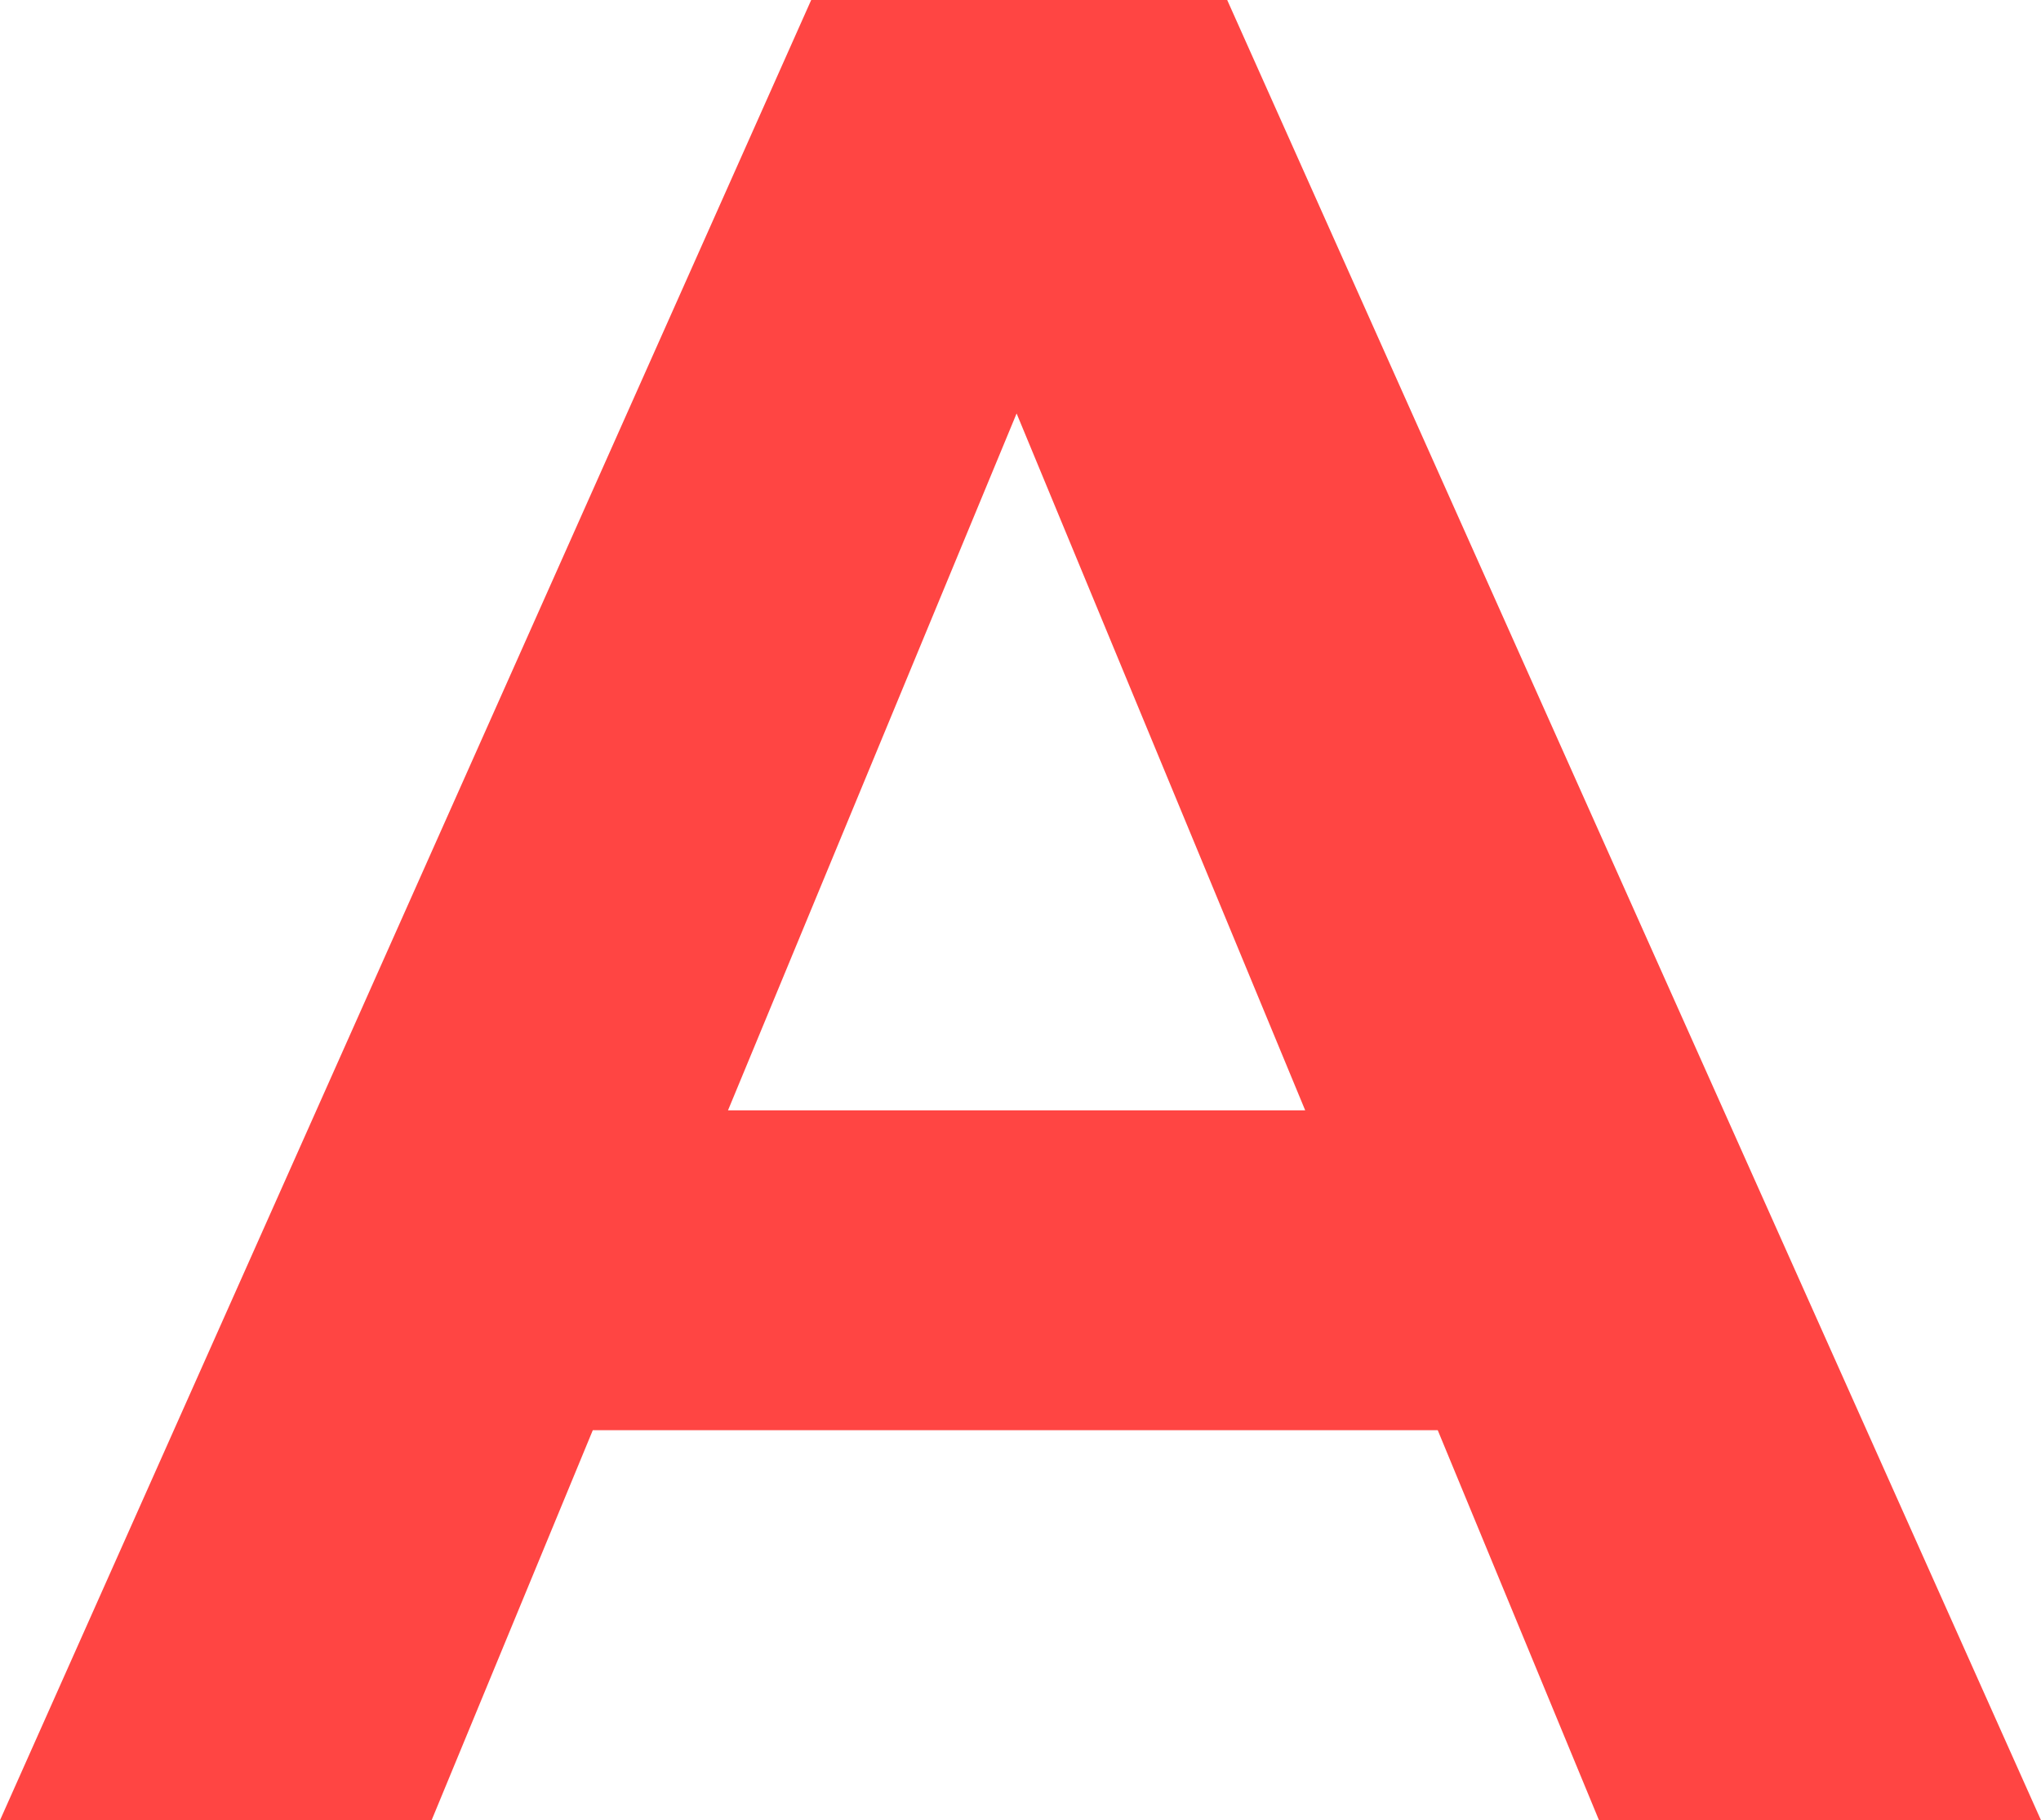
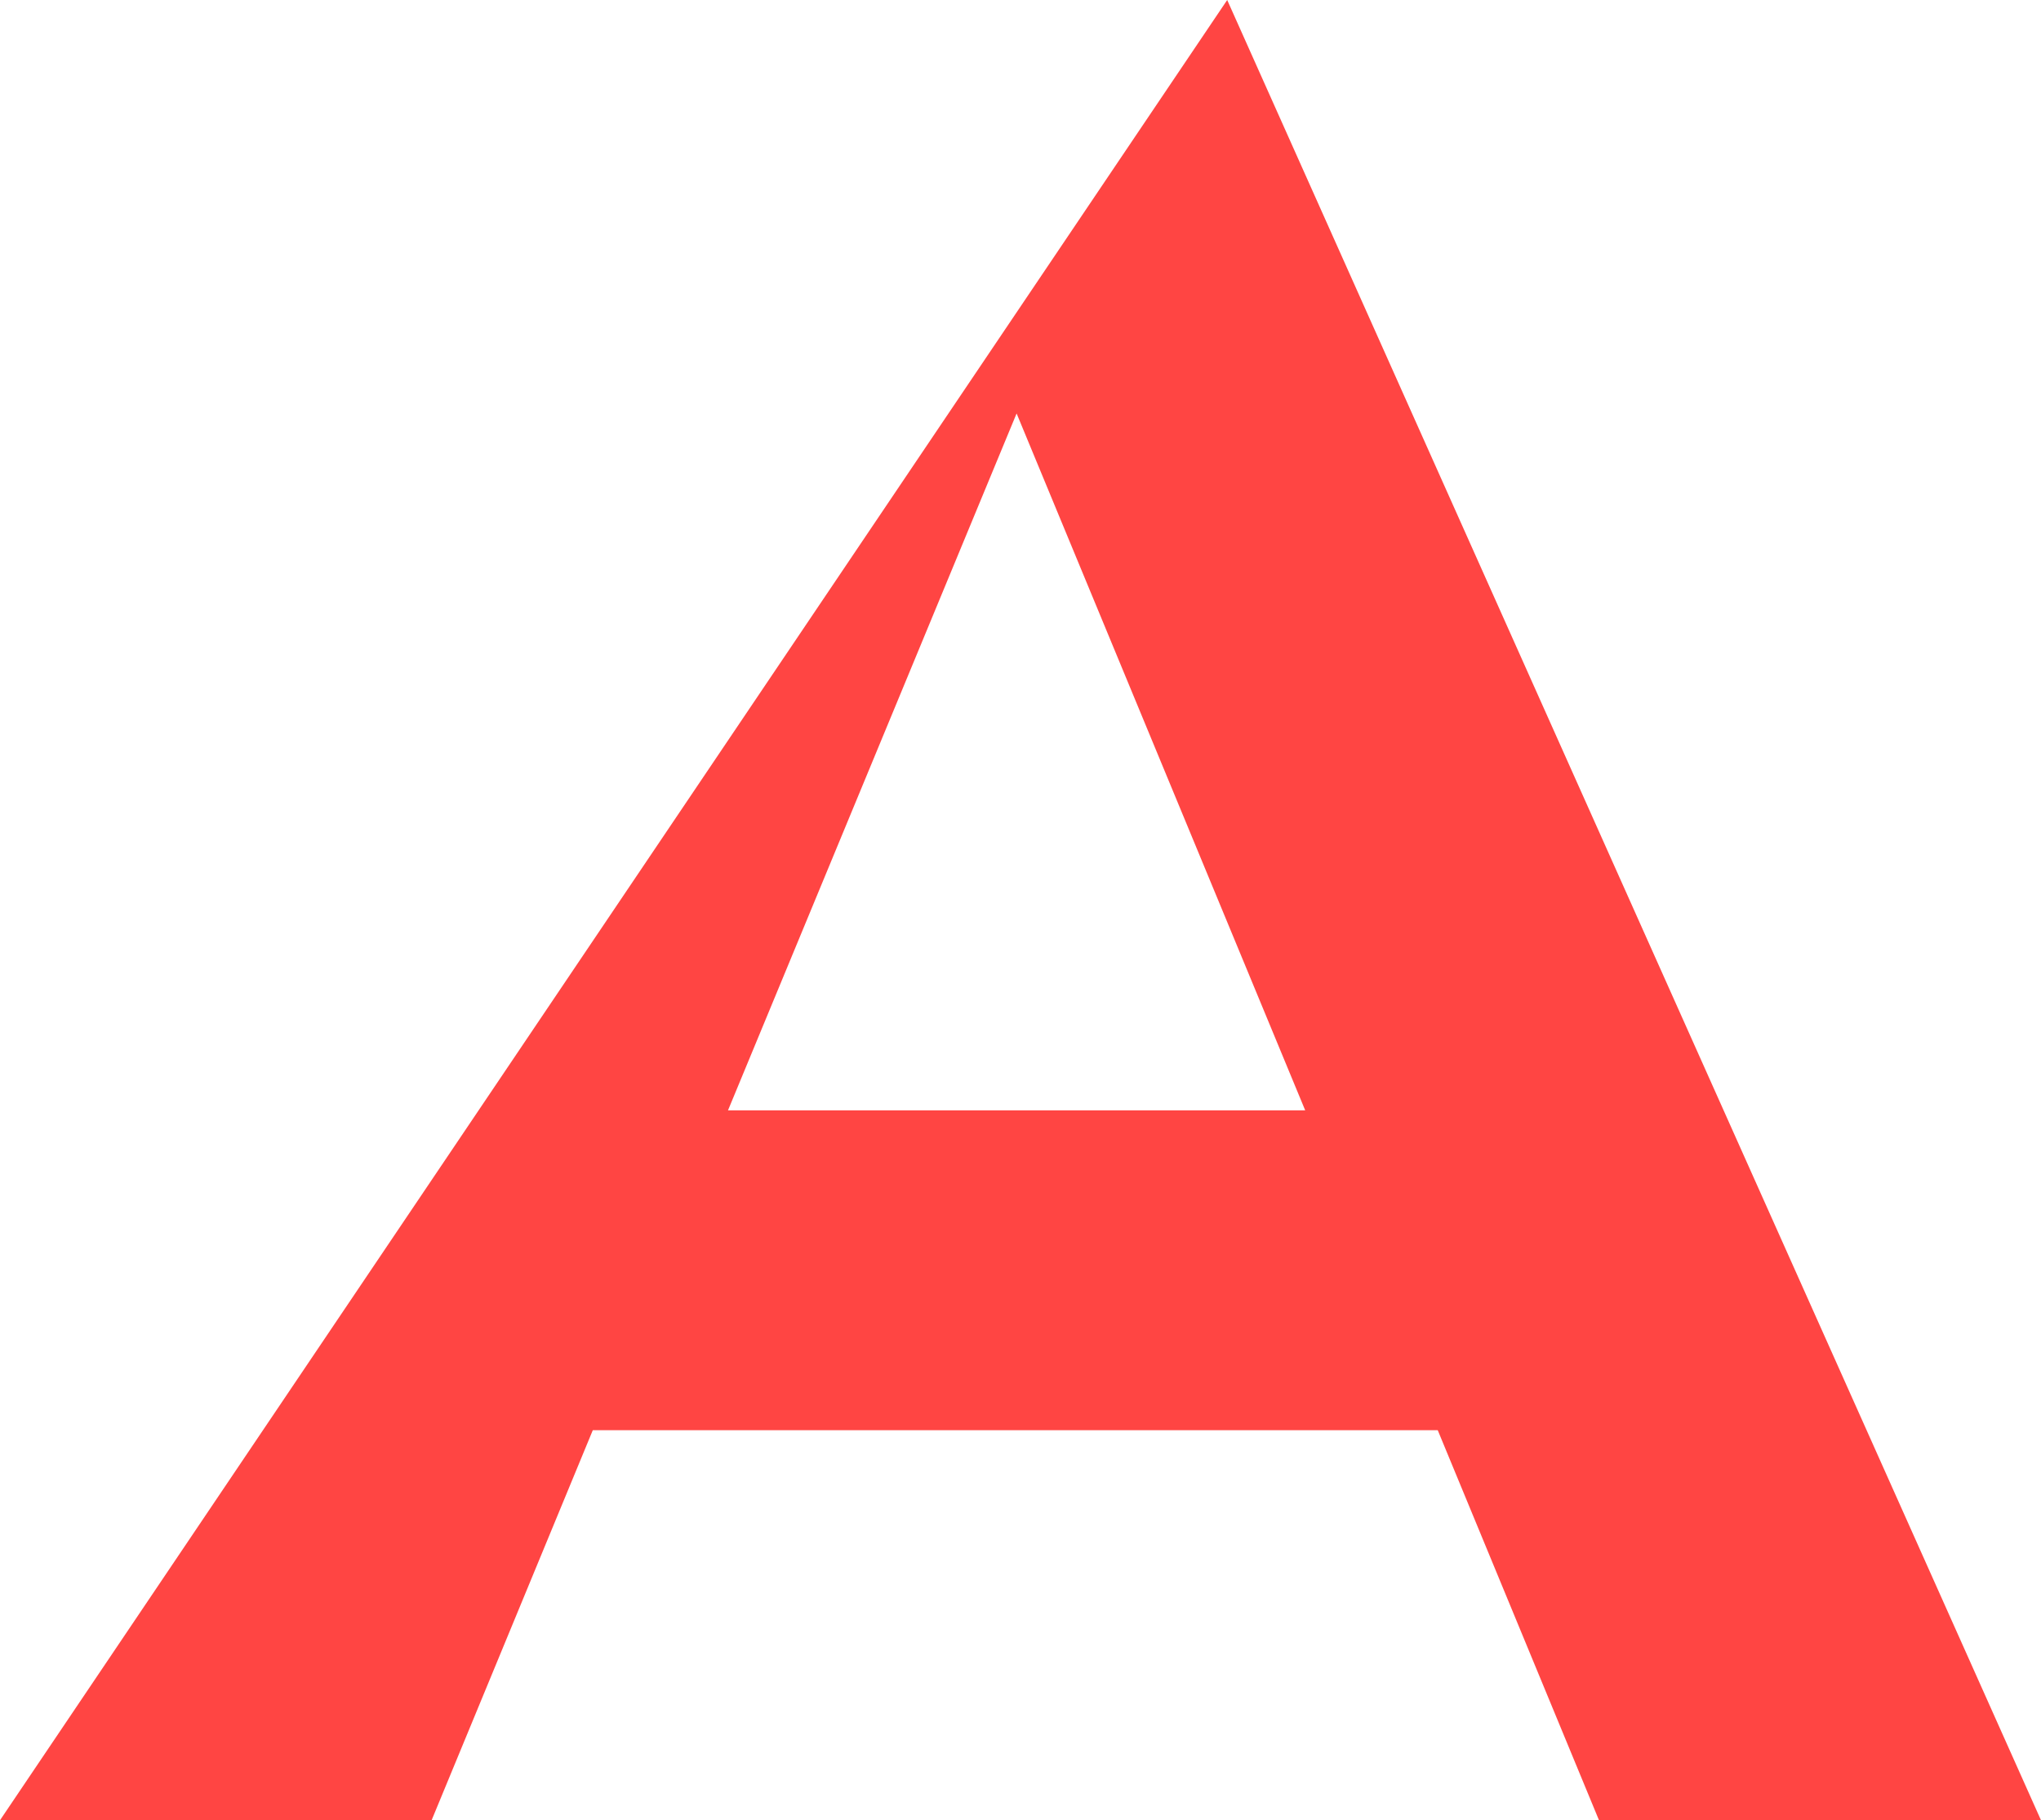
<svg xmlns="http://www.w3.org/2000/svg" width="32.185" height="28.7" viewBox="0 0 32.185 28.7">
-   <path d="M9.143,0h6.97L3.28-28.7H-3.28L-16.072,0h6.806l2.542-6.15H6.6ZM-4.592-11.193-.041-22.181,4.51-11.193Z" transform="translate(16.072 28.7)" fill="#ff4543" />
+   <path d="M9.143,0h6.97L3.28-28.7L-16.072,0h6.806l2.542-6.15H6.6ZM-4.592-11.193-.041-22.181,4.51-11.193Z" transform="translate(16.072 28.7)" fill="#ff4543" />
</svg>